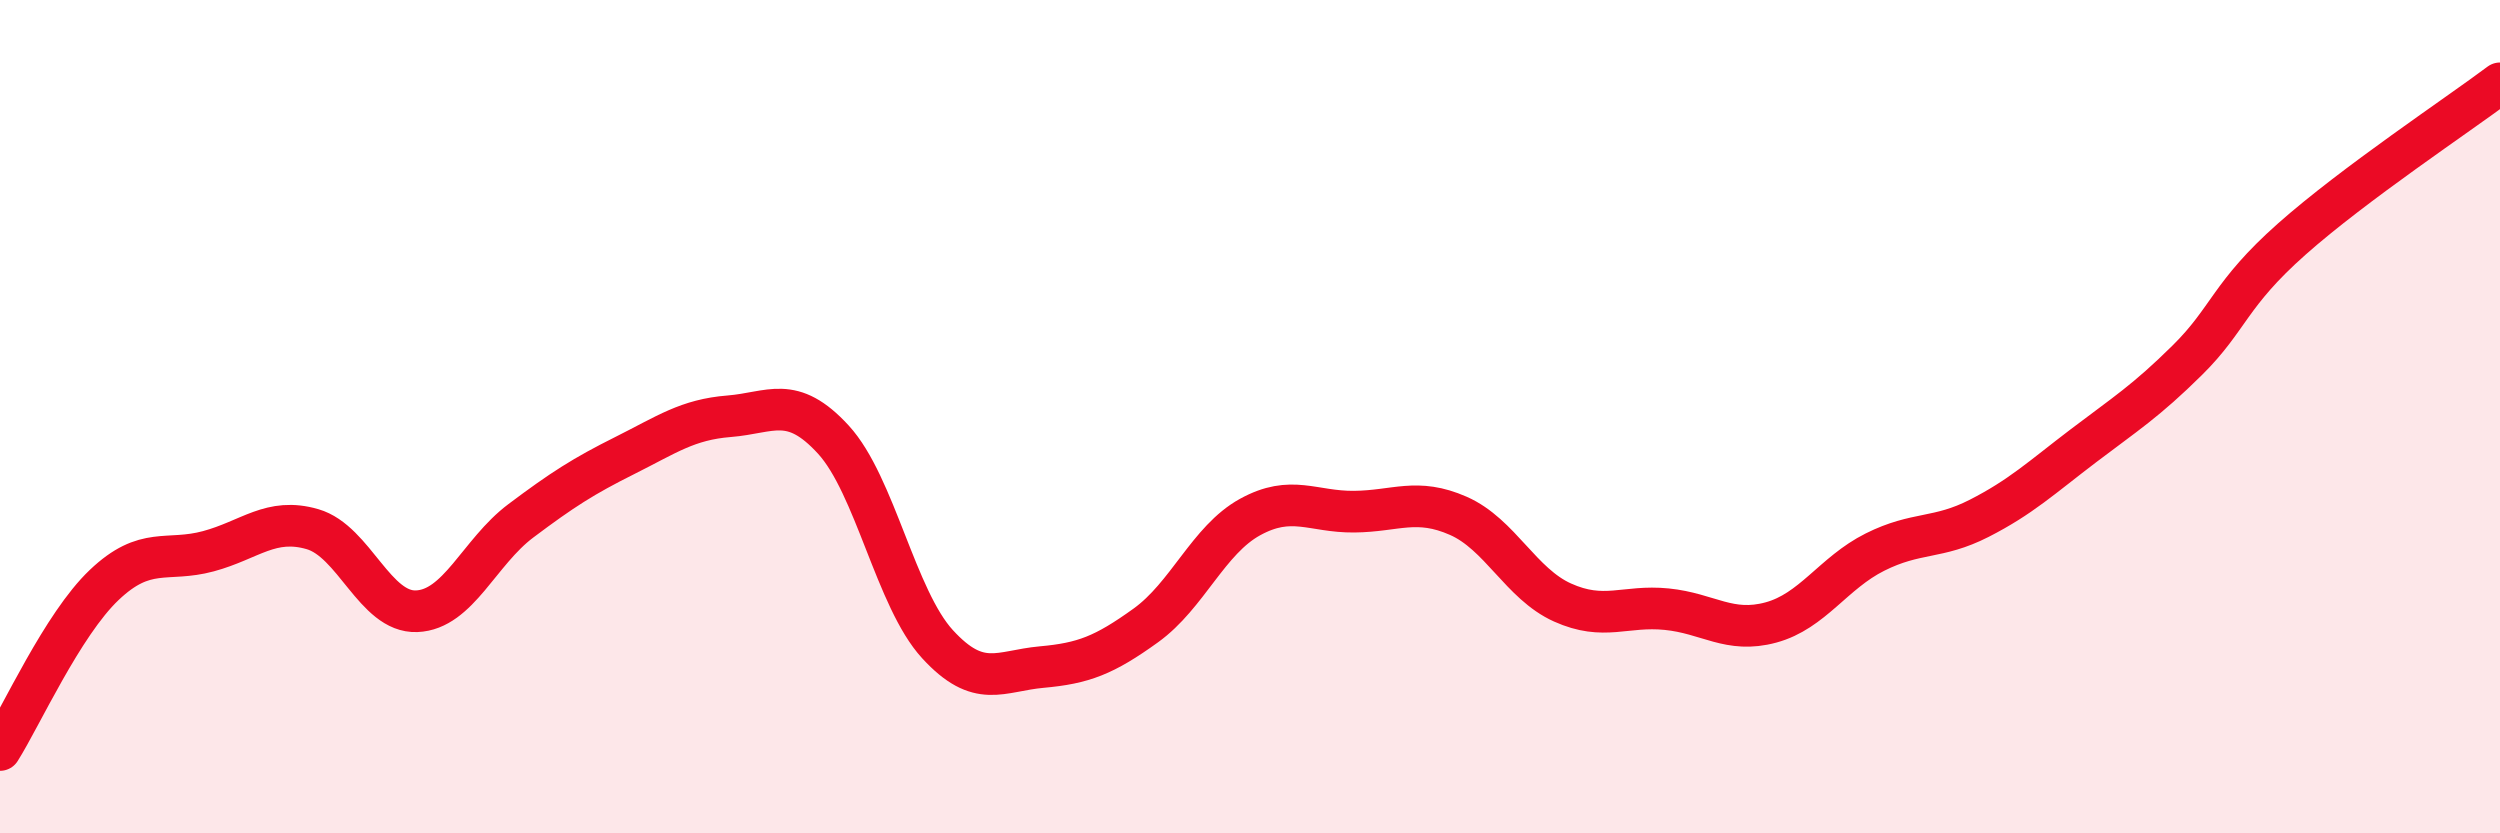
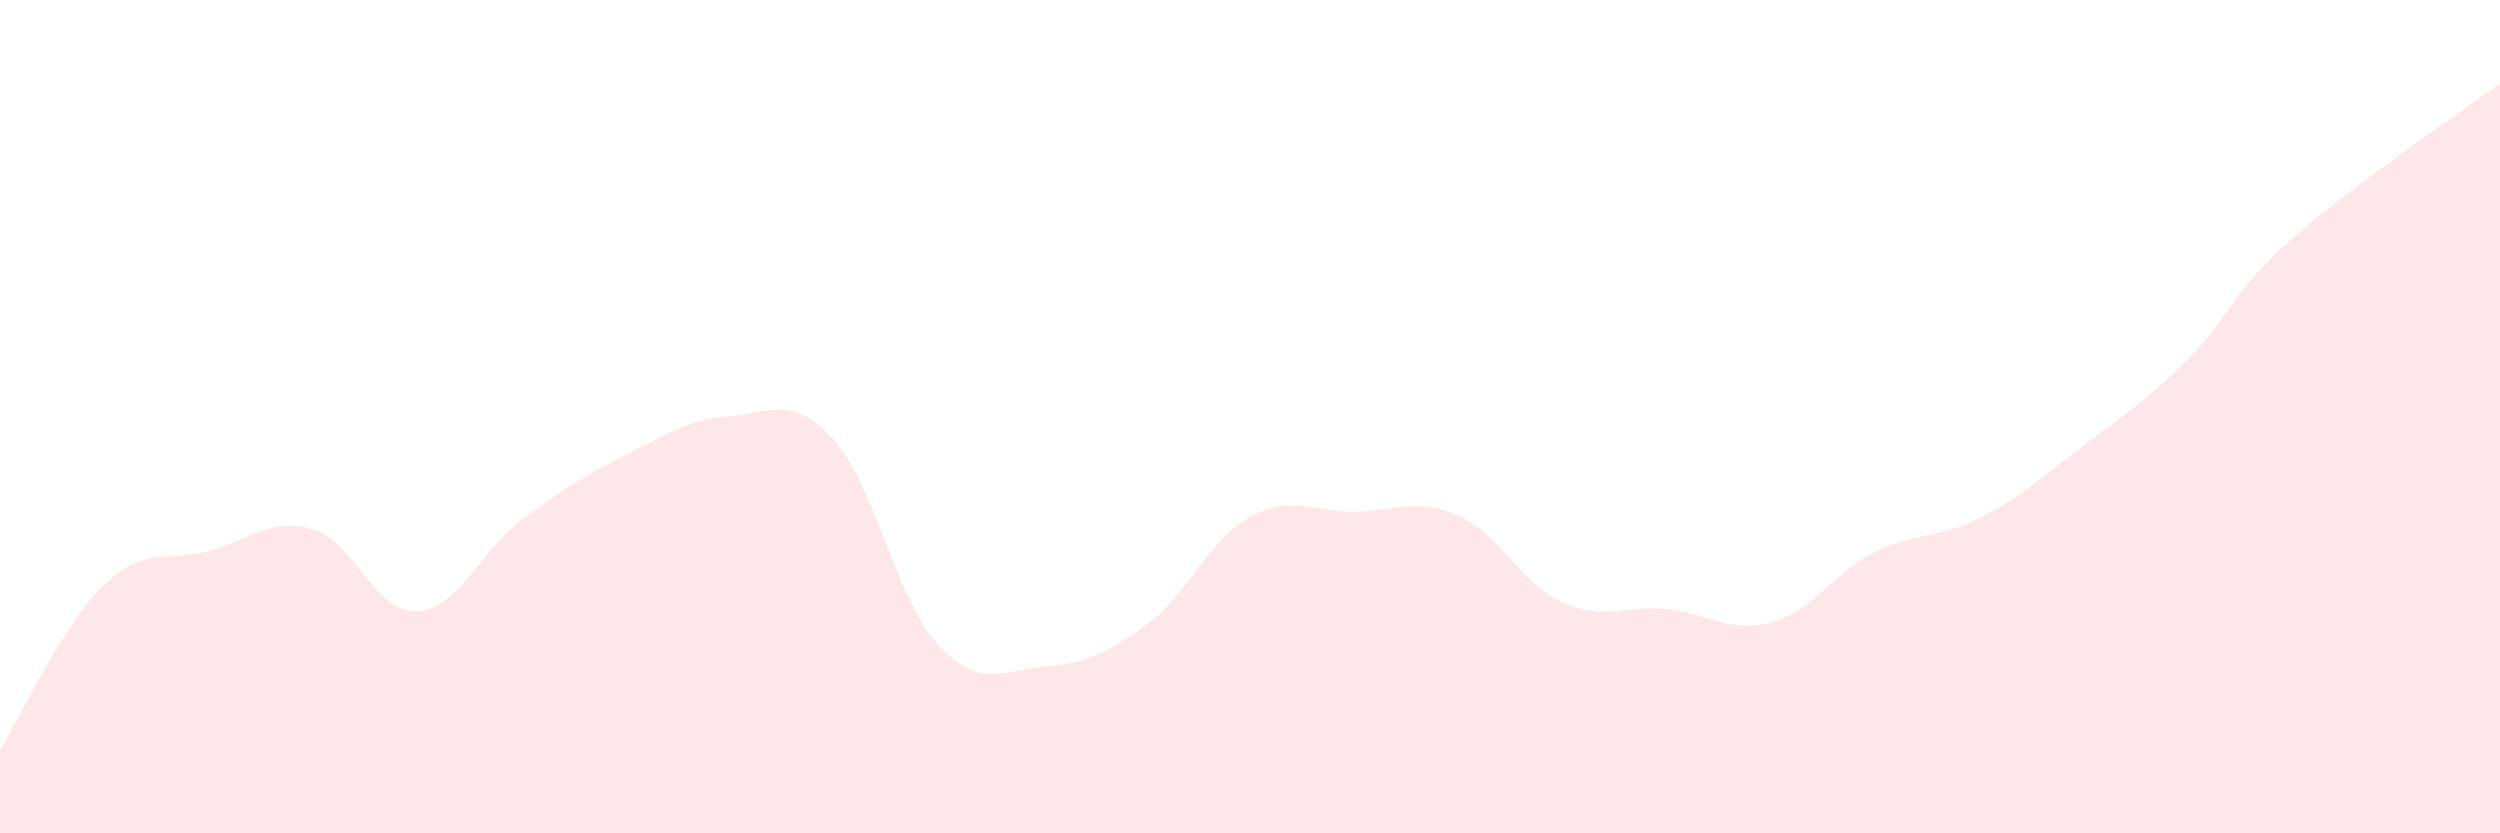
<svg xmlns="http://www.w3.org/2000/svg" width="60" height="20" viewBox="0 0 60 20">
  <path d="M 0,18 C 0.5,17.21 1.5,14.99 2.5,14.04 C 3.5,13.09 4,13.5 5,13.23 C 6,12.96 6.5,12.41 7.5,12.7 C 8.5,12.99 9,14.71 10,14.67 C 11,14.63 11.5,13.25 12.5,12.5 C 13.5,11.75 14,11.43 15,10.93 C 16,10.43 16.5,10.07 17.5,9.99 C 18.5,9.91 19,9.46 20,10.55 C 21,11.64 21.5,14.37 22.5,15.46 C 23.5,16.55 24,16.1 25,16.01 C 26,15.92 26.5,15.73 27.5,15.01 C 28.5,14.29 29,12.96 30,12.41 C 31,11.86 31.5,12.29 32.5,12.28 C 33.5,12.27 34,11.94 35,12.38 C 36,12.82 36.5,14.01 37.5,14.46 C 38.5,14.91 39,14.52 40,14.62 C 41,14.72 41.5,15.21 42.5,14.94 C 43.5,14.67 44,13.75 45,13.25 C 46,12.75 46.5,12.95 47.5,12.44 C 48.5,11.93 49,11.46 50,10.7 C 51,9.94 51.5,9.63 52.5,8.64 C 53.5,7.65 53.5,7.07 55,5.74 C 56.5,4.41 59,2.75 60,2L60 20L0 20Z" fill="#EB0A25" opacity="0.1" stroke-linecap="round" stroke-linejoin="round" />
-   <path d="M 0,18 C 0.5,17.21 1.5,14.99 2.5,14.04 C 3.5,13.09 4,13.5 5,13.23 C 6,12.96 6.5,12.41 7.5,12.7 C 8.5,12.99 9,14.71 10,14.67 C 11,14.63 11.5,13.25 12.5,12.5 C 13.5,11.75 14,11.43 15,10.93 C 16,10.43 16.5,10.07 17.5,9.99 C 18.5,9.91 19,9.46 20,10.55 C 21,11.64 21.5,14.37 22.5,15.46 C 23.5,16.55 24,16.1 25,16.01 C 26,15.92 26.5,15.73 27.5,15.01 C 28.5,14.29 29,12.96 30,12.41 C 31,11.86 31.5,12.29 32.5,12.28 C 33.5,12.27 34,11.94 35,12.38 C 36,12.82 36.5,14.01 37.5,14.46 C 38.5,14.91 39,14.52 40,14.62 C 41,14.72 41.5,15.21 42.5,14.94 C 43.5,14.67 44,13.75 45,13.25 C 46,12.75 46.5,12.95 47.5,12.44 C 48.5,11.93 49,11.46 50,10.7 C 51,9.94 51.5,9.63 52.5,8.64 C 53.5,7.65 53.5,7.07 55,5.74 C 56.5,4.41 59,2.75 60,2" stroke="#EB0A25" stroke-width="1" fill="none" stroke-linecap="round" stroke-linejoin="round" />
</svg>